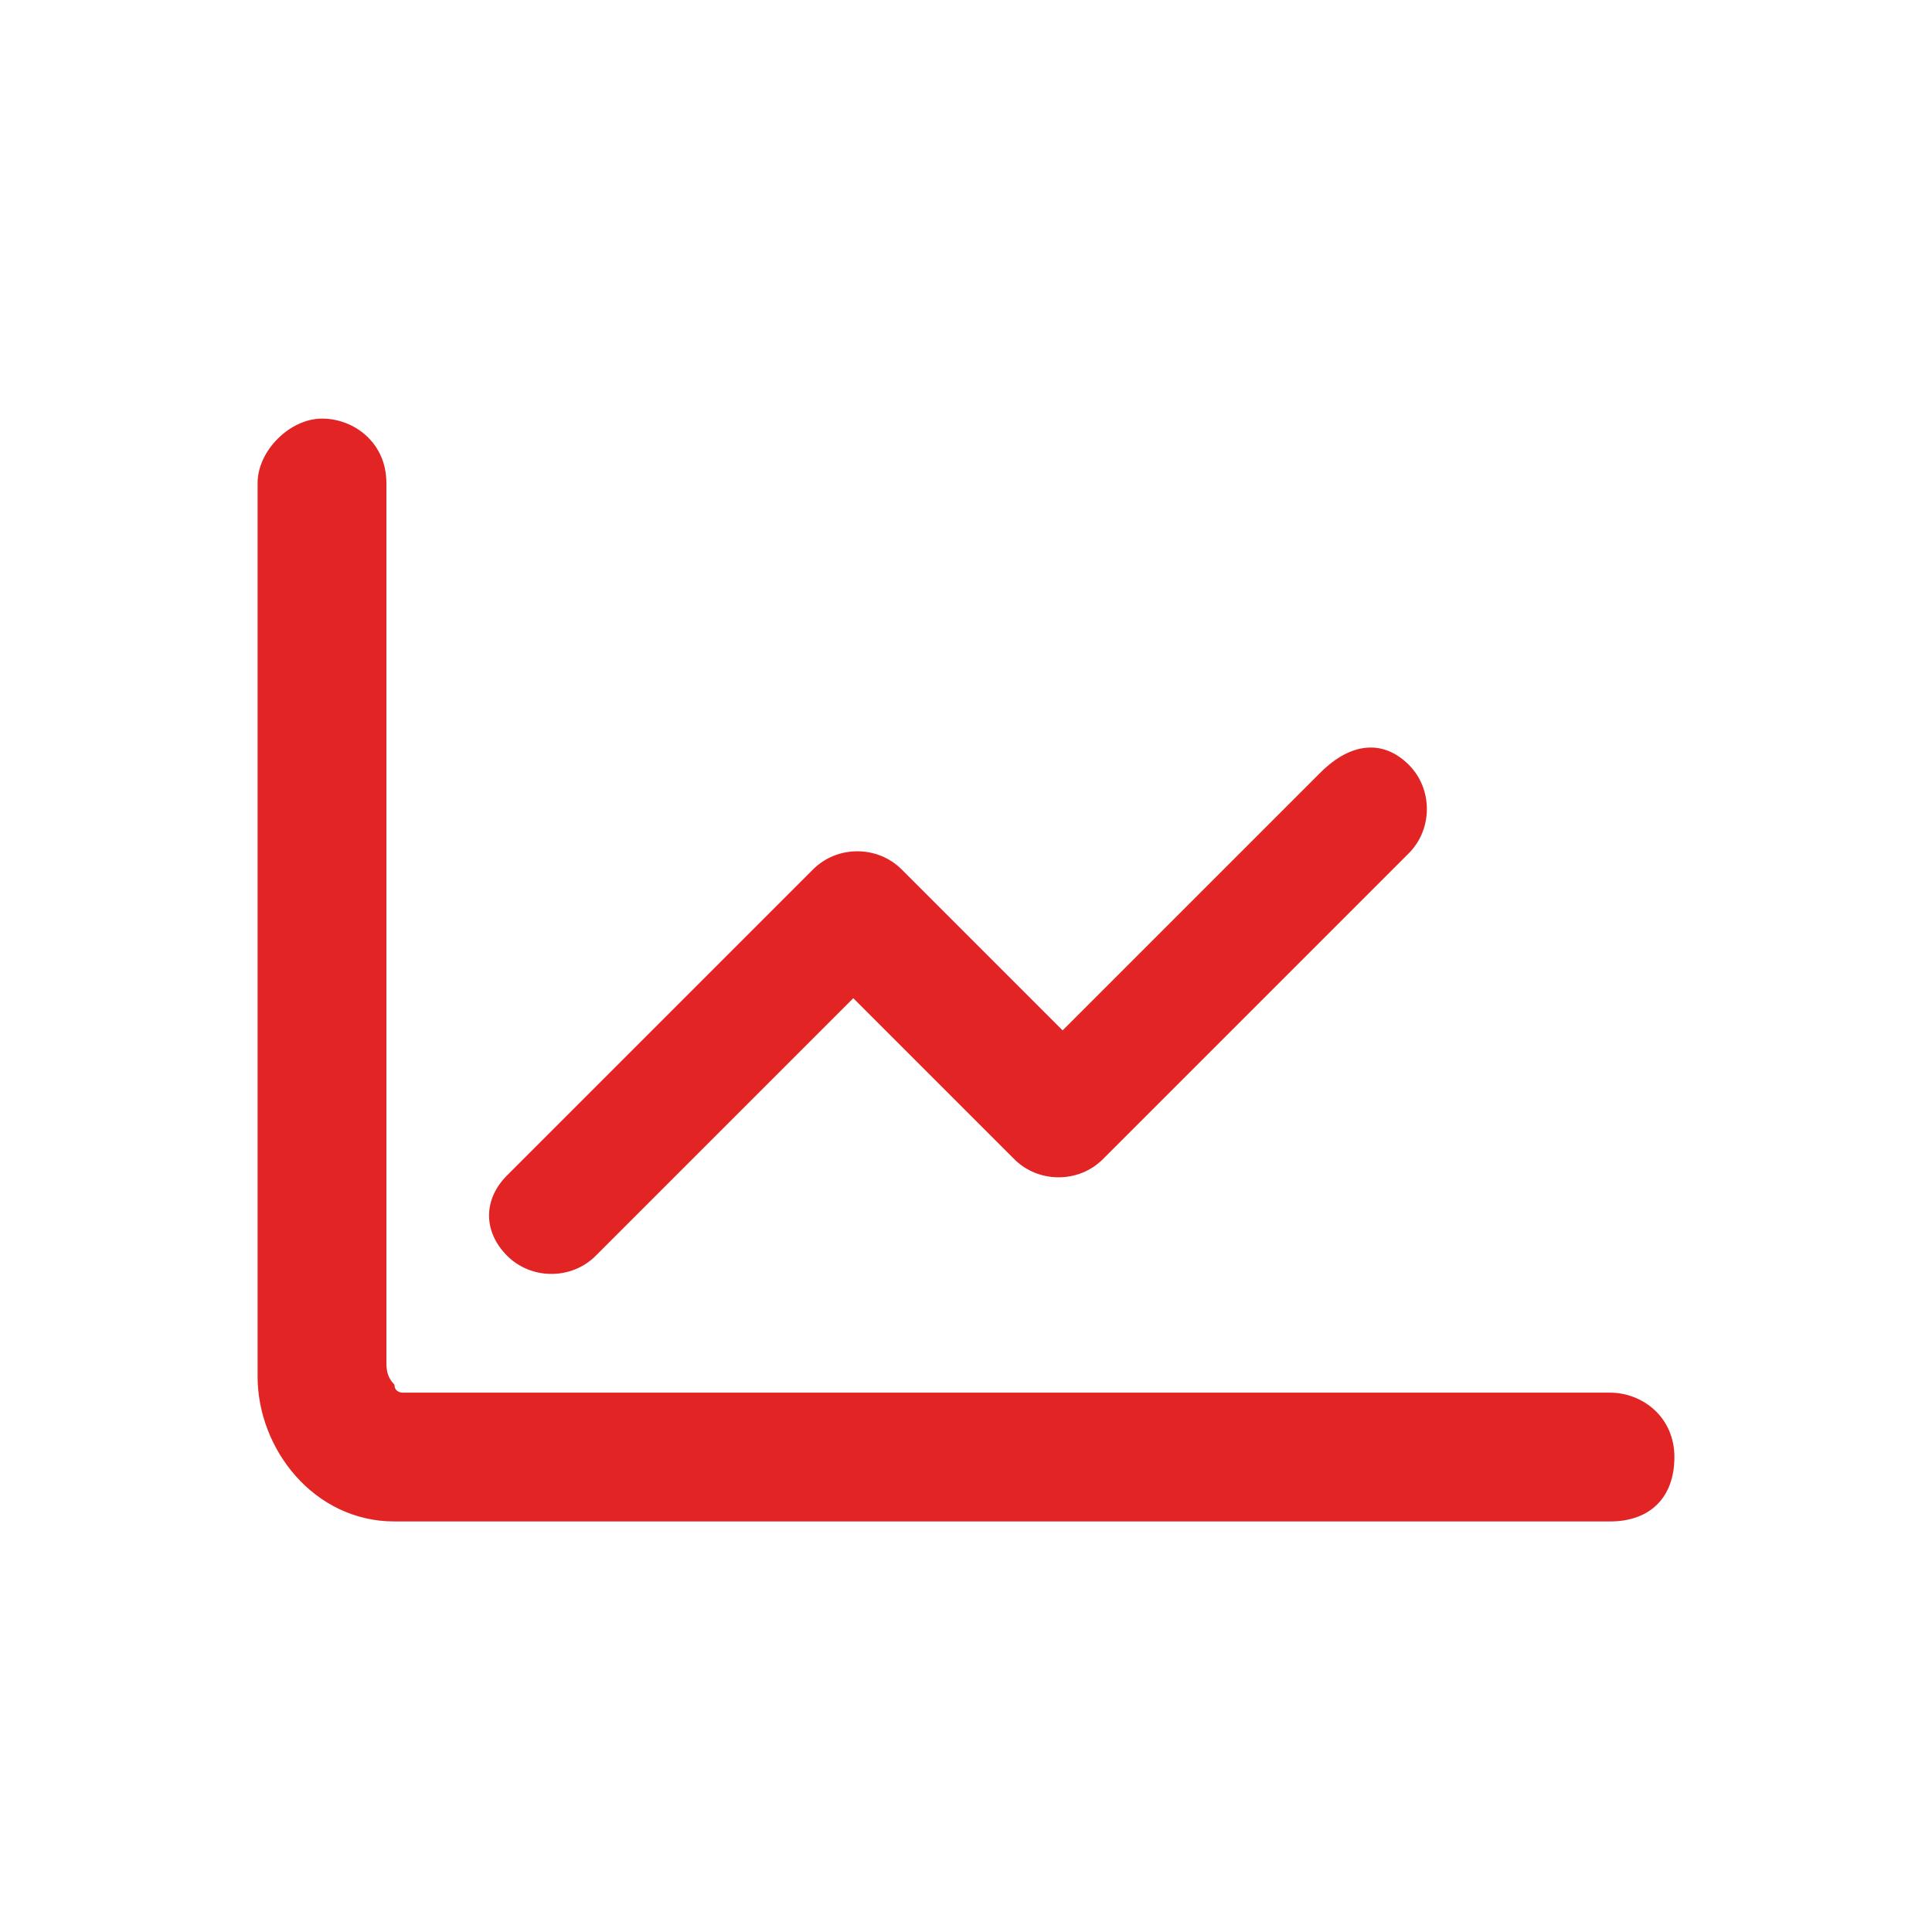
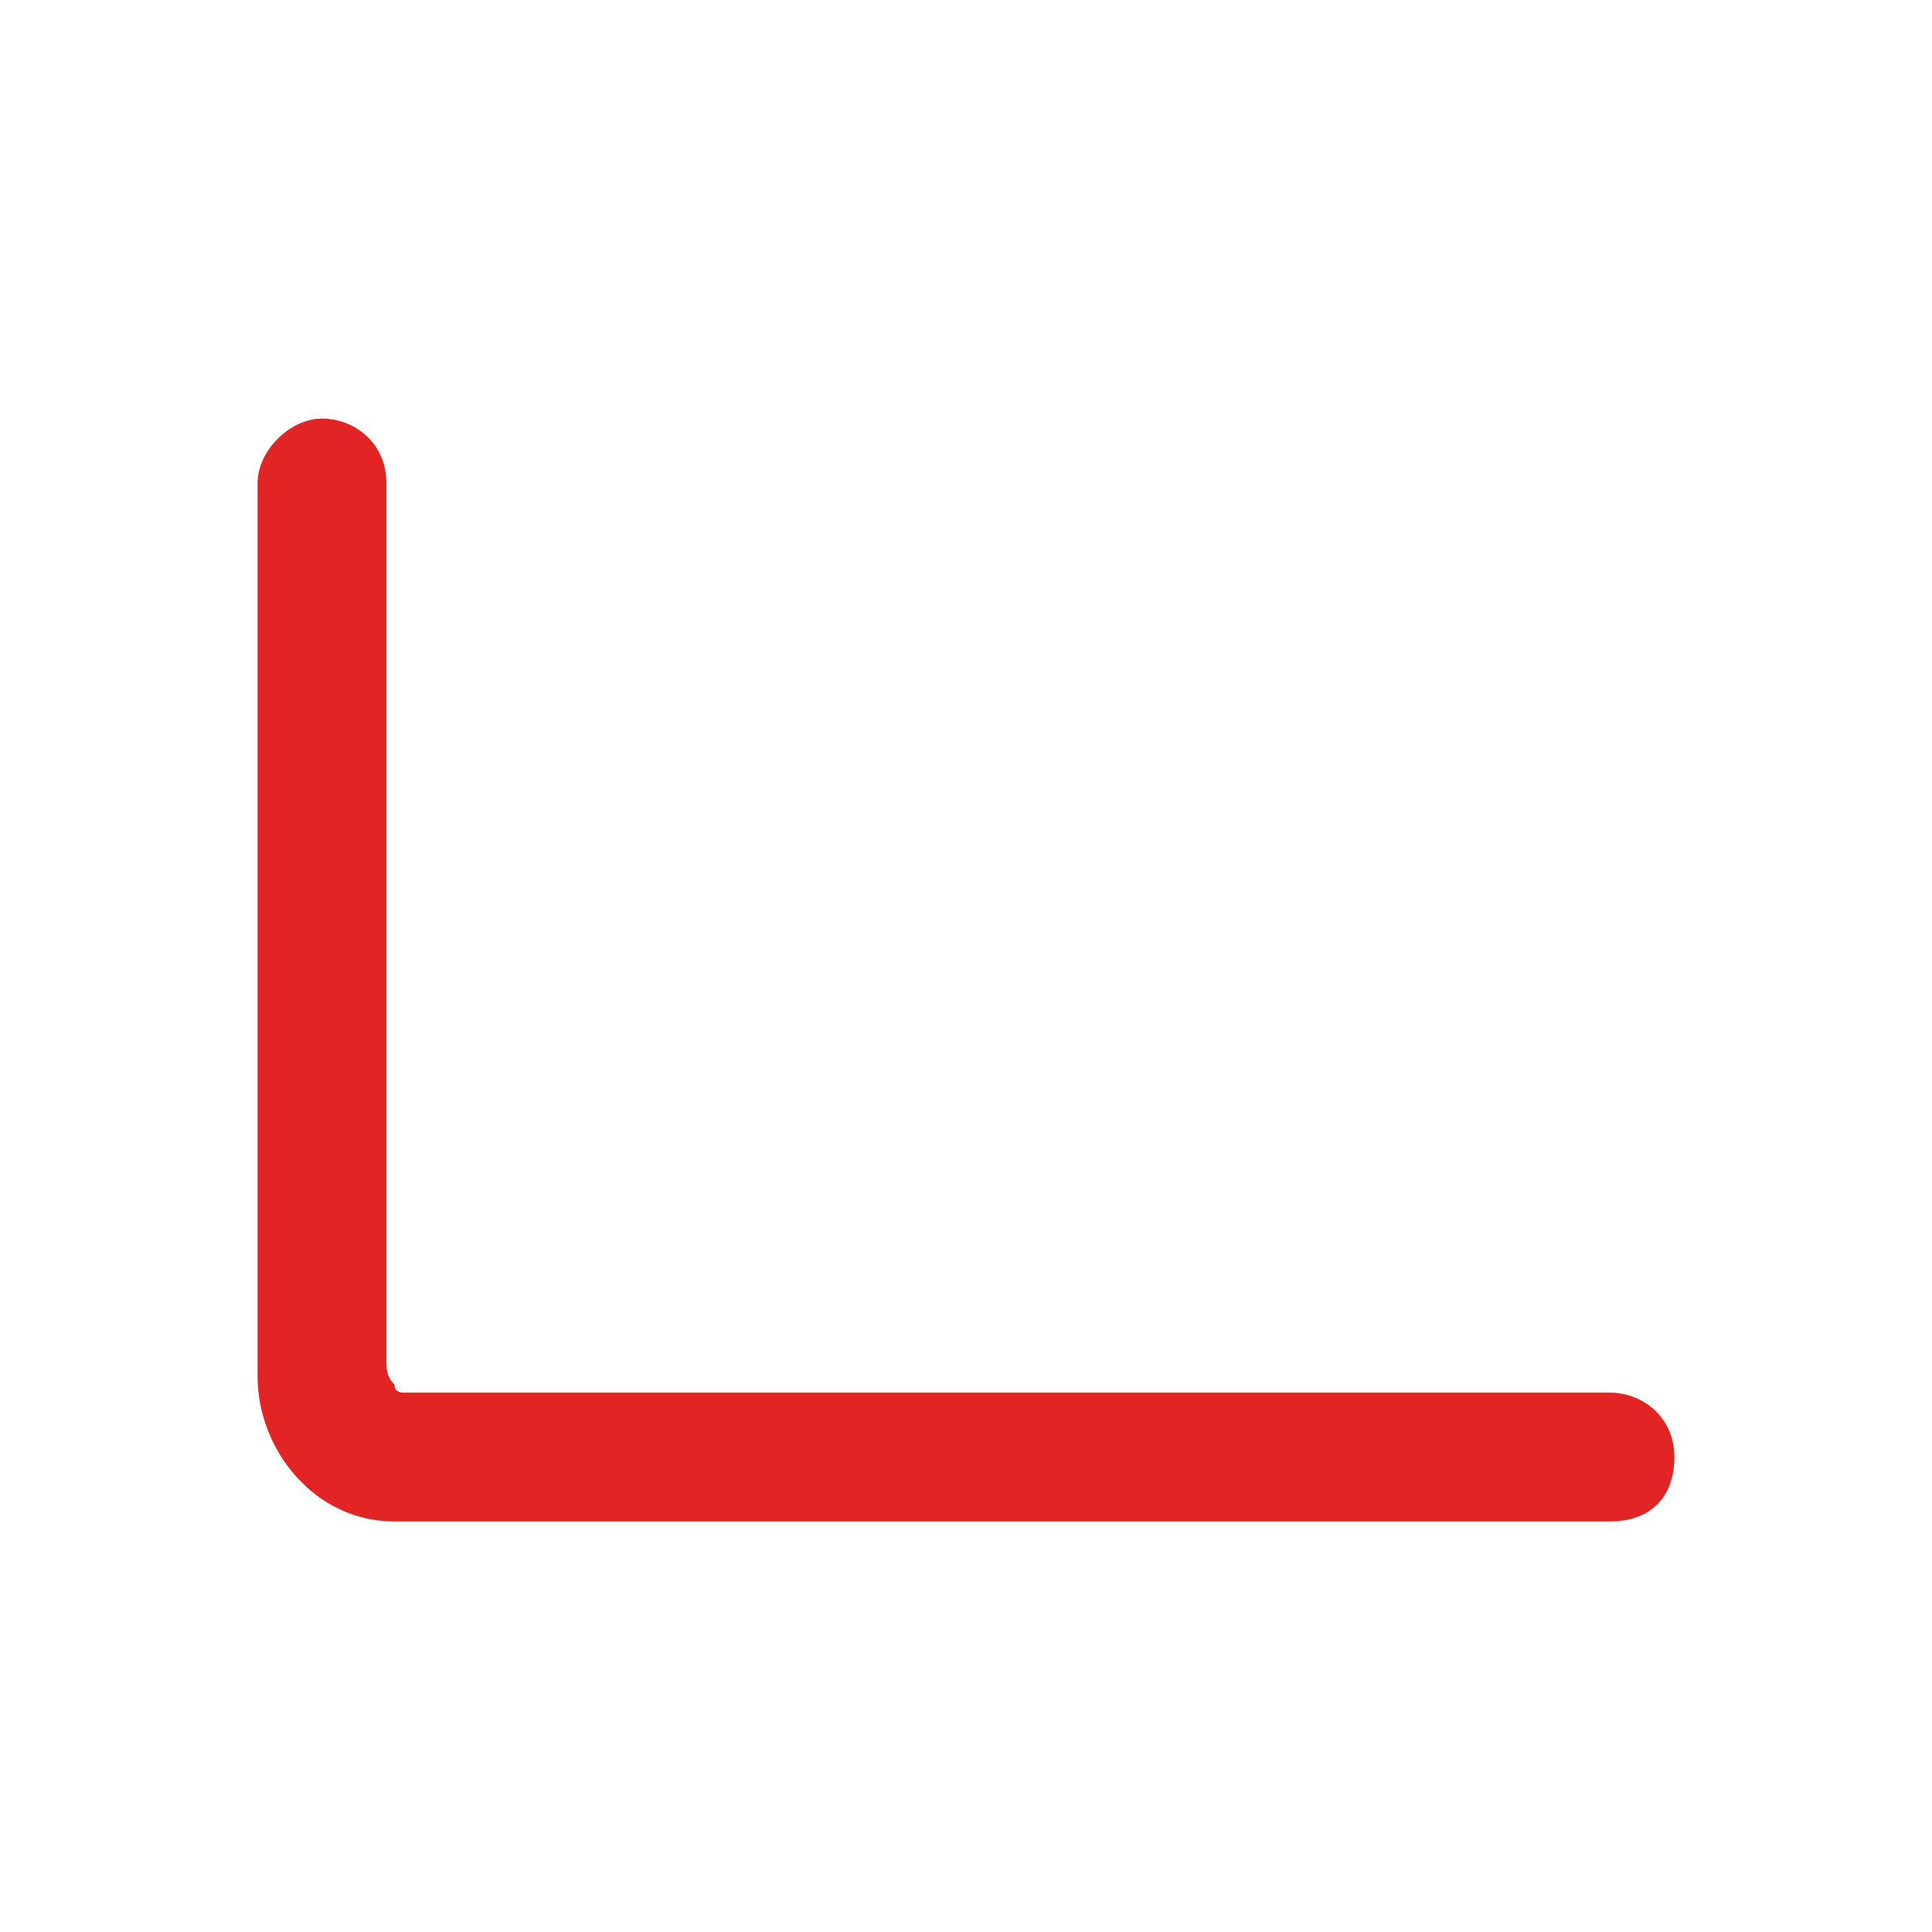
<svg xmlns="http://www.w3.org/2000/svg" version="1.1" id="Capa_1" x="0px" y="0px" viewBox="0 0 24 24" style="enable-background:new 0 0 24 24;" xml:space="preserve">
  <style type="text/css">
	.st0{fill-rule:evenodd;clip-rule:evenodd;fill:#E32424;}
</style>
  <path class="st0" d="M4,5.2c0.4,0,0.8,0.3,0.8,0.8v10.9c0,0.1,0,0.2,0.1,0.3c0,0.1,0.1,0.1,0.1,0.1h15c0.4,0,0.8,0.3,0.8,0.8  s-0.3,0.8-0.8,0.8H4.9c-1,0-1.7-0.9-1.7-1.8V6C3.2,5.6,3.6,5.2,4,5.2z" />
-   <path class="st0" d="M17.5,9.5c0.3,0.3,0.3,0.8,0,1.1l-3.8,3.8c-0.3,0.3-0.8,0.3-1.1,0l-2-2l-3.2,3.2c-0.3,0.3-0.8,0.3-1.1,0  c-0.3-0.3-0.3-0.7,0-1l3.8-3.8c0.3-0.3,0.8-0.3,1.1,0l2,2l3.2-3.2C16.8,9.2,17.2,9.2,17.5,9.5z" />
</svg>